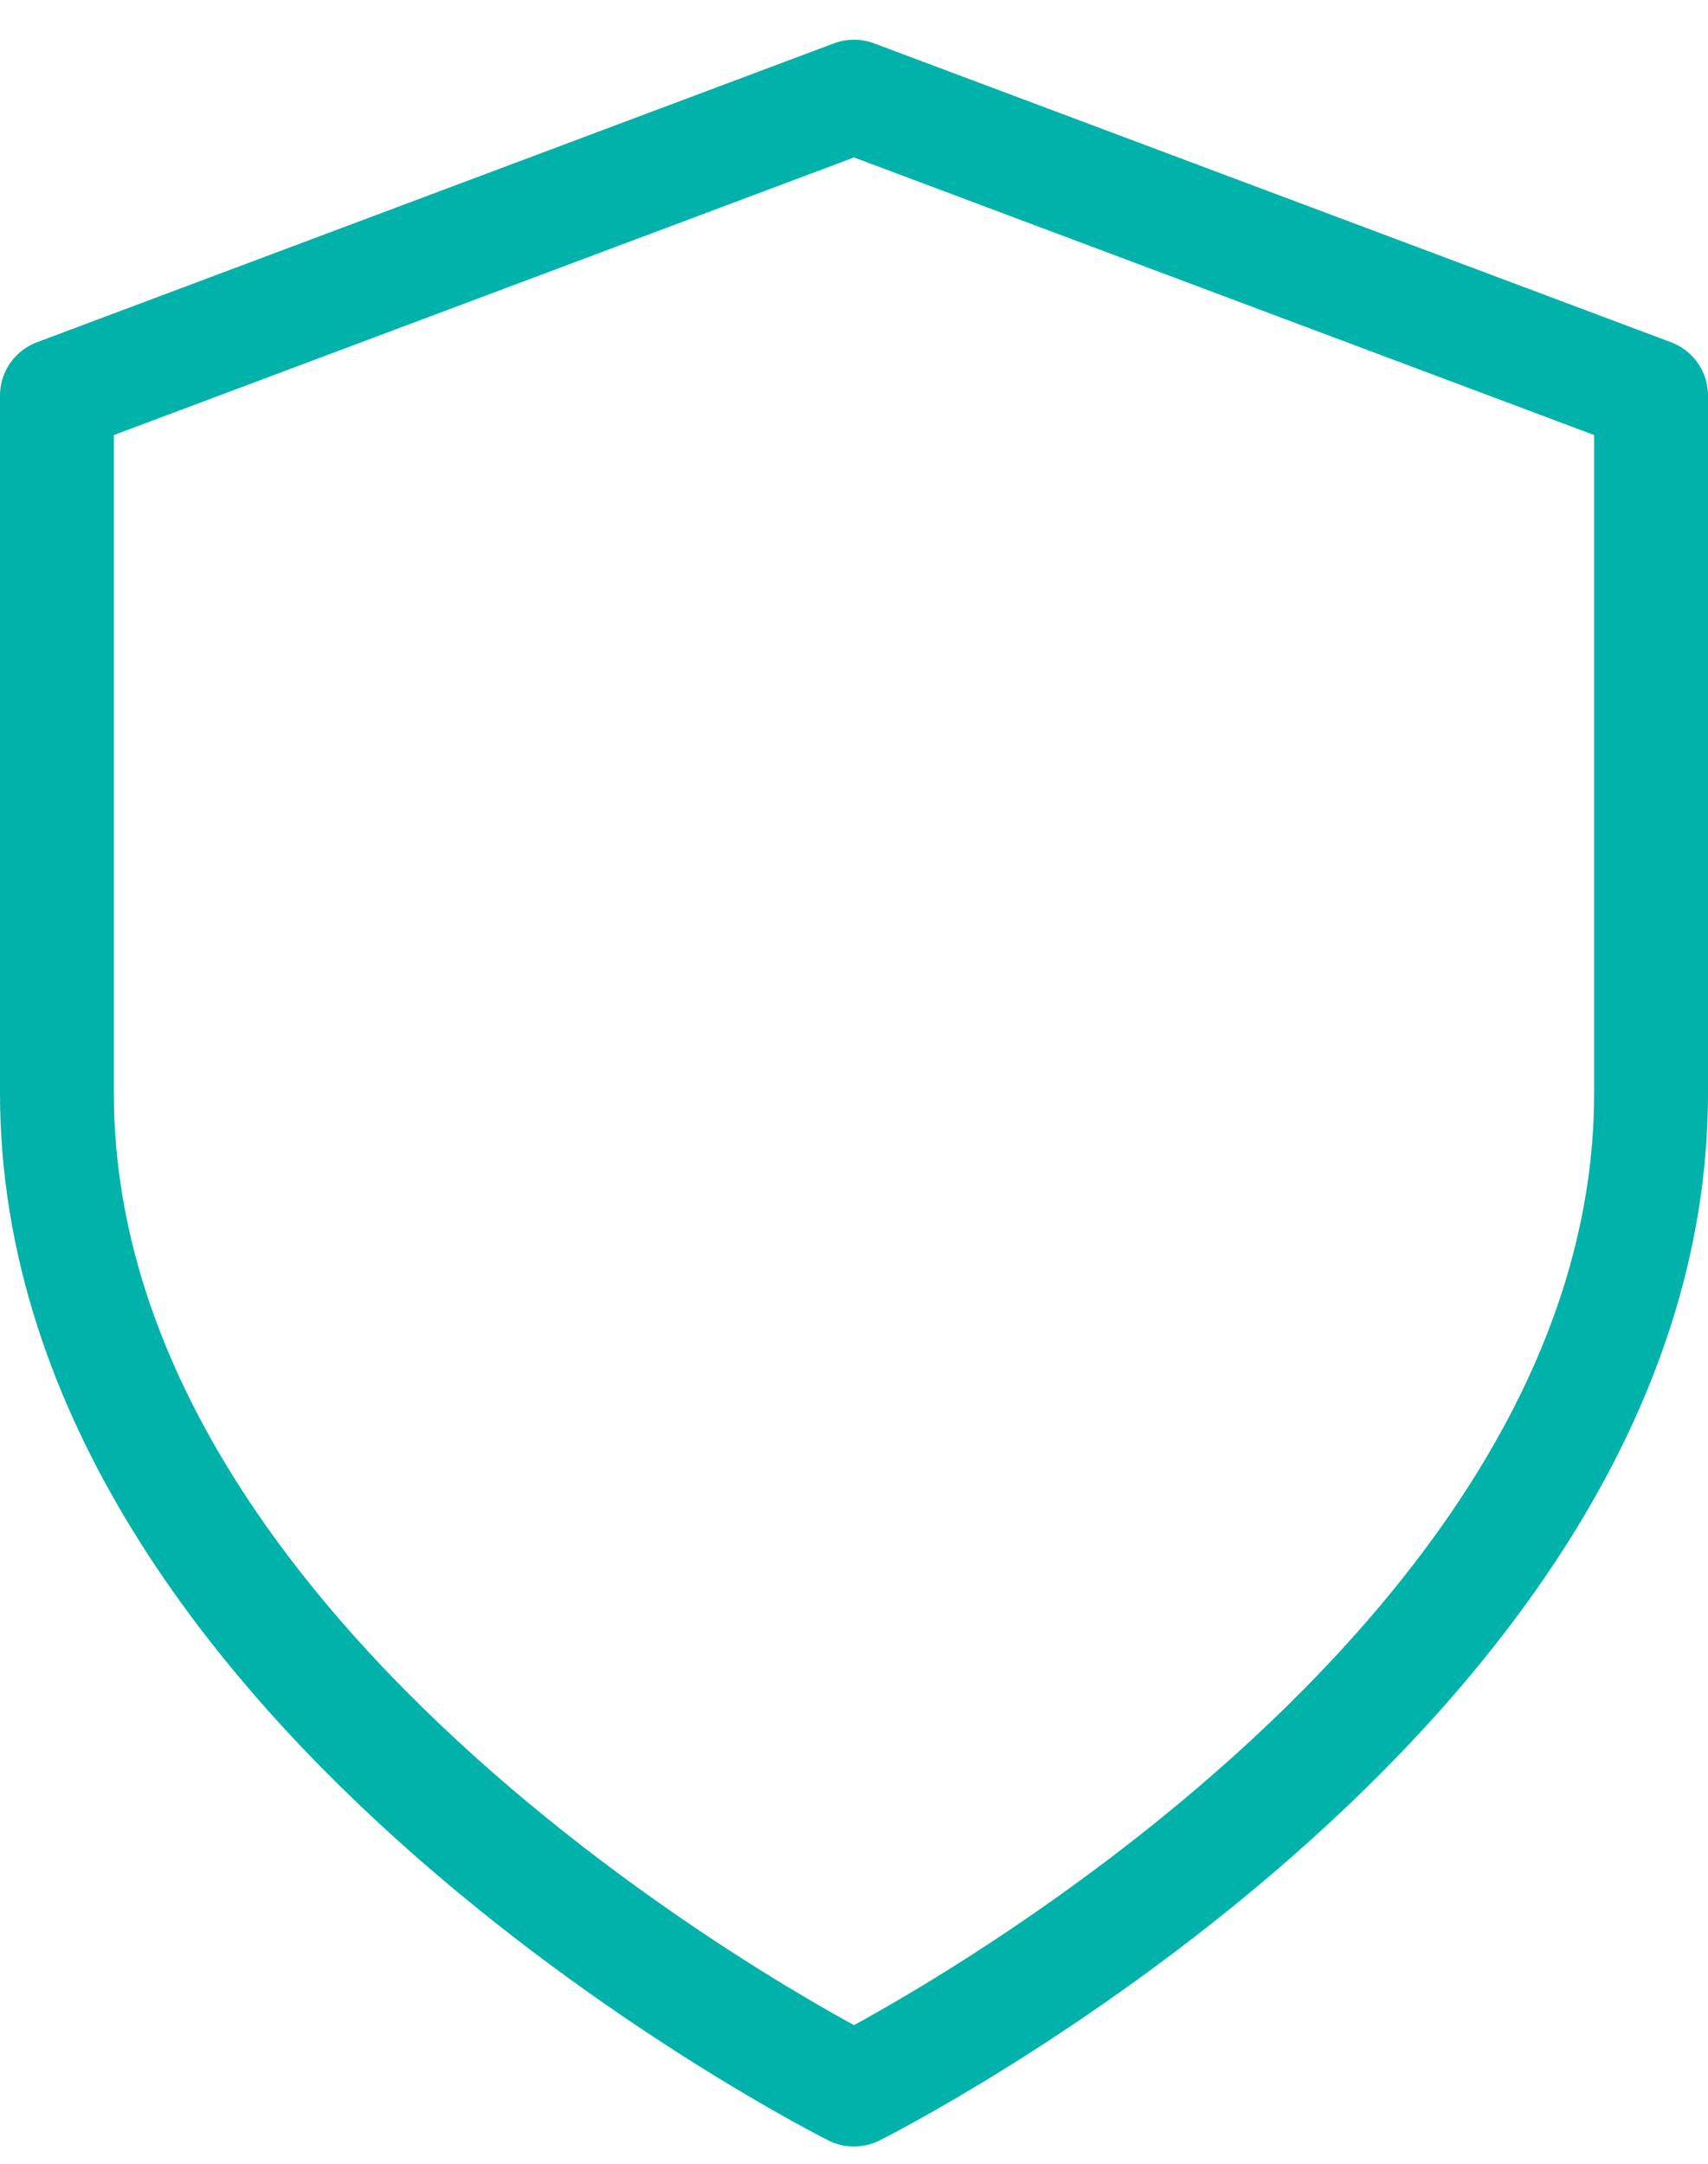
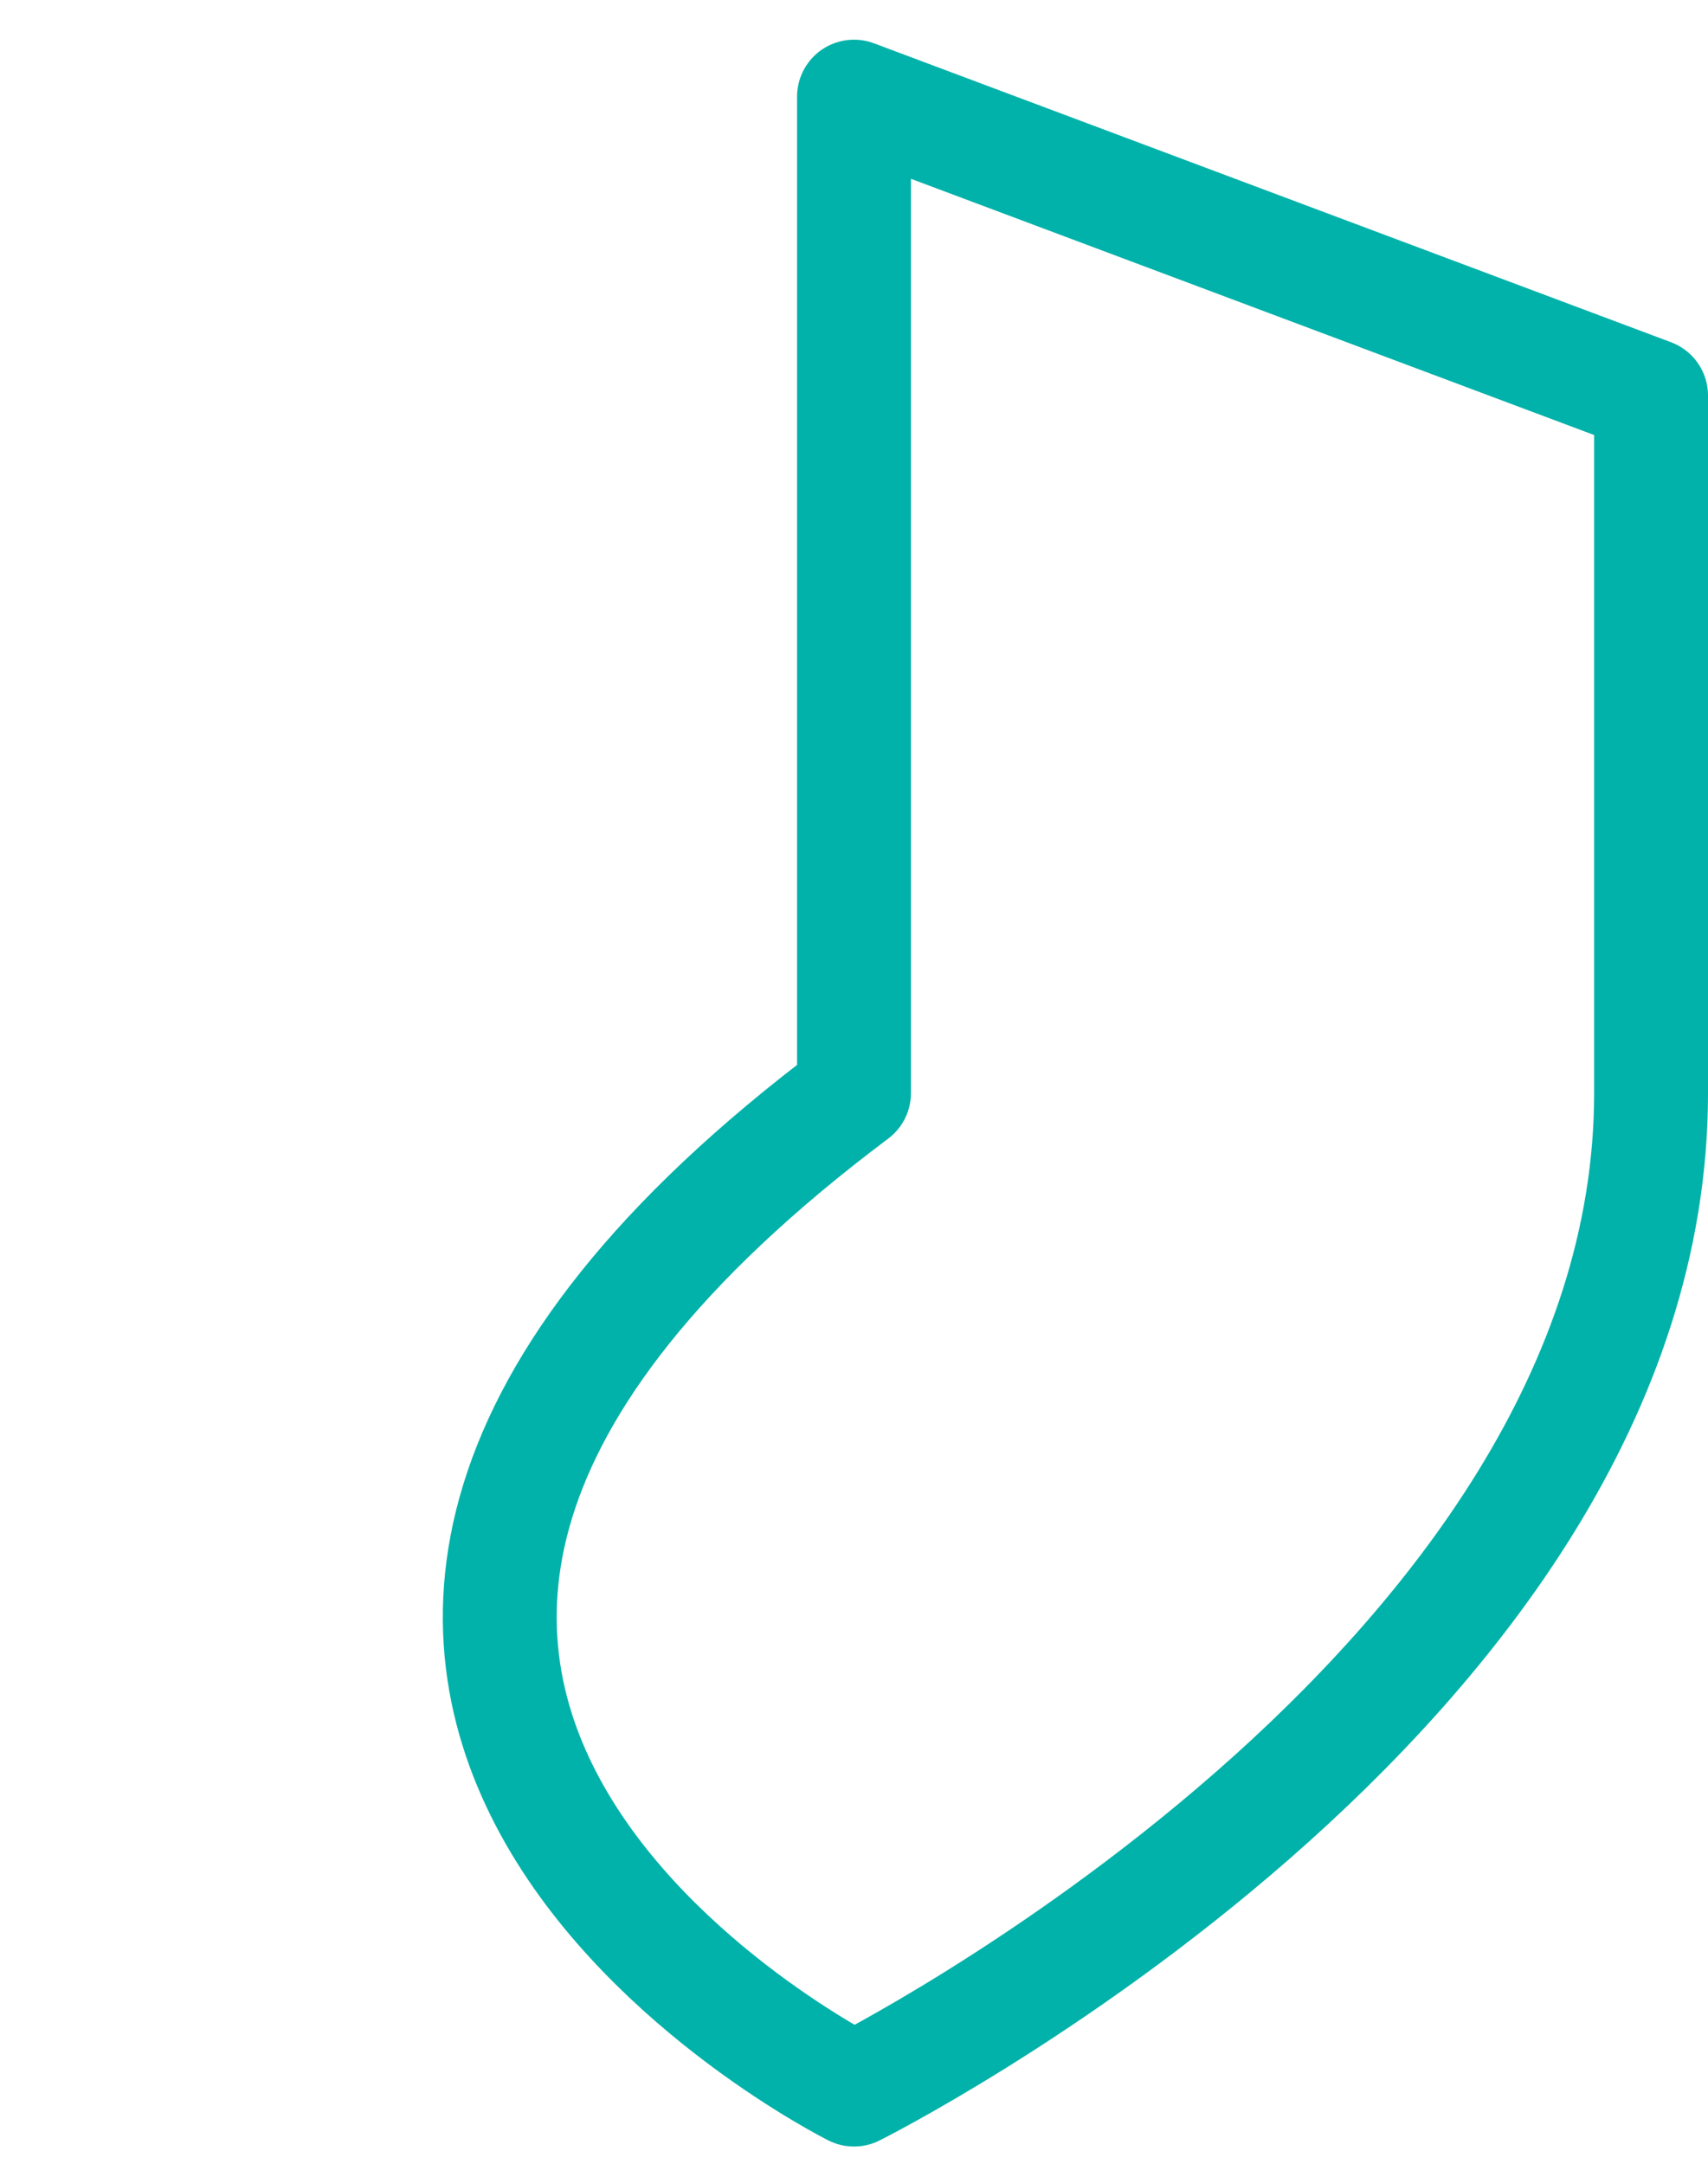
<svg xmlns="http://www.w3.org/2000/svg" width="30" height="38" viewBox="0 0 30 38" fill="none">
-   <path d="M15 36.697C15 36.697 29 29.697 29 19.197V6.947L15 1.697L1 6.947V19.197C1 29.697 15 36.697 15 36.697Z" stroke="#00B2A9" stroke-width="2" stroke-linecap="round" stroke-linejoin="round" />
+   <path d="M15 36.697C15 36.697 29 29.697 29 19.197V6.947L15 1.697V19.197C1 29.697 15 36.697 15 36.697Z" stroke="#00B2A9" stroke-width="2" stroke-linecap="round" stroke-linejoin="round" />
</svg>